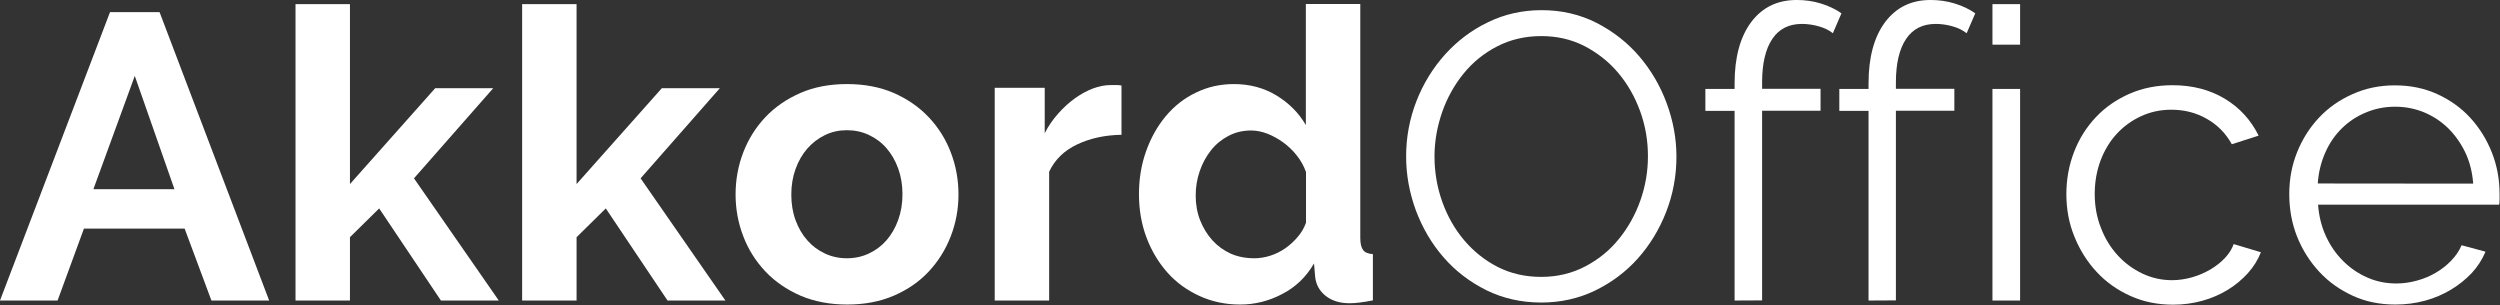
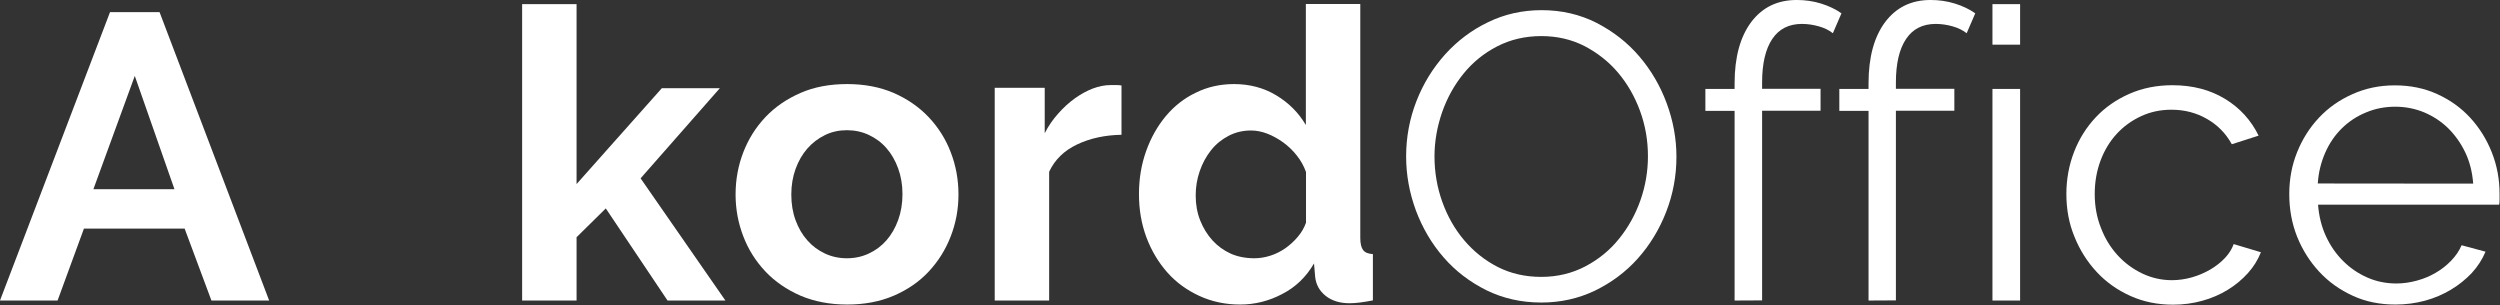
<svg xmlns="http://www.w3.org/2000/svg" xmlns:ns1="http://sodipodi.sourceforge.net/DTD/sodipodi-0.dtd" xmlns:ns2="http://www.inkscape.org/namespaces/inkscape" version="1.1" id="Слой_1" x="0px" y="0px" viewBox="0 0 1000 122" xml:space="preserve" ns1:docname="Logo_Akkord.svg" width="1000" height="122" ns2:version="1.0.2 (e86c870879, 2021-01-15)">
  <rect x="0" y="0" width="1000" height="122" fill="#333333" stroke="none" />
  <defs id="defs35" />
  <ns1:namedview pagecolor="#ffffff" bordercolor="#666666" borderopacity="1" objecttolerance="10" gridtolerance="10" guidetolerance="10" ns2:pageopacity="0" ns2:pageshadow="2" ns2:window-width="1920" ns2:window-height="1000" id="namedview33" showgrid="false" ns2:zoom="0.26738529" ns2:cx="264.4388" ns2:cy="155.89999" ns2:window-x="0" ns2:window-y="27" ns2:window-maximized="1" ns2:current-layer="Слой_1" />
  <style type="text/css" id="style2">
	.st0{fill:#FFFFFF;}
</style>
  <g id="g30" transform="matrix(0.573,0,0,0.573,-29.285,-28.426)">
    <g id="g28">
      <path class="st0" d="m 127.9,58.1 h 34.6 L 239,259.4 H 198.7 L 180,209.2 H 109.7 L 91.3,259.4 H 51.1 Z m 45,123.6 -27.7,-79.1 -28.9,79.1 z" id="path4" />
-       <path class="st0" d="m 358.9,259.4 -43.1,-64.3 -20.4,20.1 v 44.2 h -38 V 52.5 h 38 v 125.6 l 59.5,-66.9 h 40.5 l -55.3,62.9 59.2,85.3 z" id="path6" />
      <path class="st0" d="M 517.1,259.4 474,195.1 453.6,215.2 v 44.2 h -38 V 52.5 h 38 v 125.6 l 59.5,-66.9 h 40.5 l -55.3,62.9 59.2,85.3 z" id="path8" />
      <path class="st0" d="m 642.5,262.2 c -12.1,0 -23,-2.1 -32.6,-6.2 -9.6,-4.2 -17.8,-9.8 -24.5,-16.9 -6.7,-7.1 -11.9,-15.3 -15.4,-24.5 -3.6,-9.3 -5.4,-19 -5.4,-29.2 0,-10.4 1.8,-20.2 5.4,-29.5 3.6,-9.3 8.7,-17.4 15.4,-24.5 6.7,-7.1 14.9,-12.7 24.5,-16.9 9.6,-4.2 20.5,-6.2 32.6,-6.2 12.1,0 22.9,2.1 32.5,6.2 9.5,4.2 17.7,9.8 24.4,16.9 6.7,7.1 11.9,15.3 15.4,24.5 3.6,9.3 5.4,19.1 5.4,29.5 0,10.2 -1.8,19.9 -5.4,29.2 -3.6,9.3 -8.7,17.4 -15.3,24.5 -6.6,7.1 -14.7,12.7 -24.4,16.9 -9.8,4.2 -20.6,6.2 -32.6,6.2 z m -39,-76.8 c 0,6.6 1,12.6 3,18 2,5.4 4.7,10.1 8.2,14 3.5,4 7.6,7 12.3,9.2 4.7,2.2 9.8,3.3 15.3,3.3 5.5,0 10.6,-1.1 15.3,-3.3 4.7,-2.2 8.8,-5.2 12.3,-9.2 3.5,-4 6.2,-8.7 8.2,-14.2 2,-5.5 3,-11.5 3,-18.1 0,-6.4 -1,-12.4 -3,-17.9 -2,-5.5 -4.7,-10.2 -8.2,-14.2 -3.5,-4 -7.6,-7 -12.3,-9.2 -4.7,-2.2 -9.8,-3.3 -15.3,-3.3 -5.5,0 -10.6,1.1 -15.3,3.4 -4.7,2.3 -8.8,5.4 -12.3,9.4 -3.5,4 -6.2,8.7 -8.2,14.2 -2,5.5 -3,11.5 -3,17.9 z" id="path10" />
      <path class="st0" d="m 834,143.7 c -11.5,0.2 -21.8,2.4 -30.9,6.7 -9.1,4.3 -15.6,10.6 -19.6,19.1 v 89.9 h -38 V 110.9 h 34.9 v 31.7 c 2.6,-5.1 5.8,-9.7 9.4,-13.7 3.6,-4.1 7.5,-7.6 11.6,-10.6 4.2,-3 8.4,-5.3 12.6,-6.9 4.3,-1.6 8.4,-2.4 12.3,-2.4 2.1,0 3.6,0 4.7,0 1,0 2,0.1 3,0.3 z" id="path12" />
      <path class="st0" d="m 916.8,262.2 c -10.2,0 -19.7,-2 -28.4,-6 -8.7,-4 -16.2,-9.4 -22.4,-16.4 -6.2,-7 -11.1,-15.2 -14.6,-24.5 -3.5,-9.4 -5.2,-19.4 -5.2,-30.2 0,-10.8 1.7,-20.8 5,-30 3.3,-9.3 7.9,-17.4 13.7,-24.4 5.9,-7 12.8,-12.5 21,-16.4 8.1,-4 17,-6 26.6,-6 11,0 20.8,2.6 29.6,7.9 8.8,5.3 15.6,12.2 20.6,20.7 V 52.4 h 38 v 163.3 c 0,4 0.7,6.8 2,8.5 1.3,1.7 3.6,2.6 6.8,2.8 v 32.3 c -6.6,1.3 -12,2 -16.2,2 -6.8,0 -12.4,-1.7 -16.7,-5.1 -4.3,-3.4 -6.8,-7.8 -7.4,-13.3 l -0.8,-9.4 c -5.5,9.5 -12.9,16.6 -22.3,21.4 -9.3,4.9 -19.1,7.3 -29.3,7.3 z m 10,-32.3 c 3.6,0 7.3,-0.6 11.1,-1.8 3.8,-1.2 7.3,-3 10.5,-5.2 3.2,-2.3 6.1,-4.9 8.6,-7.9 2.6,-3 4.5,-6.3 5.8,-9.9 v -35.4 c -1.5,-4.2 -3.6,-8 -6.4,-11.5 -2.7,-3.5 -5.9,-6.5 -9.4,-9.1 -3.5,-2.5 -7.2,-4.6 -11,-6.1 -3.9,-1.5 -7.7,-2.3 -11.5,-2.3 -5.7,0 -10.9,1.2 -15.7,3.7 -4.8,2.5 -8.9,5.8 -12.3,10.1 -3.4,4.3 -6,9.1 -7.9,14.6 -1.9,5.5 -2.8,11.1 -2.8,17 0,6.2 1,12 3.1,17.3 2.1,5.3 4.9,9.9 8.5,13.9 3.6,4 7.9,7.1 12.9,9.4 4.8,2.1 10.3,3.2 16.5,3.2 z" id="path14" />
      <path class="st0" d="m 1127.1,260.8 c -14,0 -26.8,-2.9 -38.4,-8.6 -11.6,-5.8 -21.6,-13.4 -29.9,-23 -8.3,-9.5 -14.7,-20.5 -19.3,-32.7 -4.5,-12.3 -6.8,-24.8 -6.8,-37.7 0,-13.4 2.4,-26.3 7.2,-38.6 4.8,-12.3 11.5,-23.1 20,-32.6 8.5,-9.4 18.5,-17 30,-22.5 11.5,-5.6 24,-8.4 37.4,-8.4 14,0 26.8,3 38.4,8.9 11.6,6 21.5,13.7 29.8,23.4 8.2,9.6 14.6,20.5 19.1,32.7 4.5,12.2 6.8,24.6 6.8,37.3 0,13.4 -2.4,26.3 -7.2,38.6 -4.8,12.3 -11.4,23.1 -19.8,32.5 -8.4,9.4 -18.4,16.8 -29.9,22.4 -11.5,5.5 -24,8.3 -37.4,8.3 z m -74.6,-102 c 0,11 1.8,21.5 5.4,31.6 3.6,10.1 8.7,19.1 15.3,26.9 6.6,7.8 14.5,14.1 23.5,18.7 9.1,4.6 19.2,6.9 30.3,6.9 11.3,0 21.6,-2.5 30.9,-7.4 9.3,-4.9 17.1,-11.3 23.5,-19.3 6.4,-7.9 11.4,-16.9 14.9,-26.9 3.5,-10 5.2,-20.2 5.2,-30.6 0,-11 -1.8,-21.5 -5.5,-31.6 -3.7,-10.1 -8.8,-19 -15.4,-26.8 -6.6,-7.8 -14.5,-13.9 -23.5,-18.6 -9.1,-4.6 -19.1,-6.9 -30,-6.9 -11.3,0 -21.6,2.4 -30.9,7.2 -9.3,4.8 -17.1,11.2 -23.5,19.1 -6.4,7.9 -11.4,16.9 -14.9,26.9 -3.5,10.2 -5.3,20.4 -5.3,30.8 z" id="path16" />
      <path class="st0" d="M 1262,259.4 V 127 h -20.4 v -15.3 h 20.4 v -4 c 0,-18.1 3.9,-32.4 11.6,-42.7 7.8,-10.3 18.3,-15.4 31.8,-15.4 5.9,0 11.5,0.8 17,2.5 5.5,1.7 10.2,4 14.2,6.8 l -6,13.9 c -2.6,-2.1 -5.9,-3.7 -9.8,-4.8 -3.9,-1.1 -7.8,-1.7 -11.8,-1.7 -9.1,0 -16,3.5 -20.7,10.5 -4.7,7 -7.1,17.1 -7.1,30.3 v 4.5 h 40.8 v 15.3 h -40.8 v 132.4 z" id="path18" />
      <path class="st0" d="M 1355.5,259.4 V 127 h -20.4 v -15.3 h 20.4 v -4 c 0,-18.1 3.9,-32.4 11.6,-42.7 7.8,-10.3 18.3,-15.4 31.7,-15.4 5.9,0 11.5,0.8 17,2.5 5.5,1.7 10.2,4 14.2,6.8 l -6,13.9 c -2.7,-2.1 -5.9,-3.7 -9.8,-4.8 -3.9,-1.1 -7.8,-1.7 -11.8,-1.7 -9.1,0 -16,3.5 -20.7,10.5 -4.7,7 -7.1,17.1 -7.1,30.3 v 4.5 h 40.8 v 15.3 h -40.8 v 132.4 z" id="path20" />
      <path class="st0" d="M 1442,80.8 V 52.5 h 19.3 v 28.3 z m 0,178.6 V 111.7 h 19.3 v 147.7 z" id="path22" />
      <path class="st0" d="m 1493.6,185.1 c 0,-10.4 1.8,-20.2 5.4,-29.5 3.6,-9.3 8.7,-17.3 15.2,-24.2 6.5,-6.9 14.3,-12.3 23.4,-16.3 9.1,-4 19.1,-6 30.1,-6 14,0 26.2,3.2 36.6,9.5 10.4,6.3 18.2,14.9 23.5,25.7 l -18.7,6 c -4.2,-7.6 -10,-13.5 -17.4,-17.7 -7.5,-4.3 -15.7,-6.4 -24.8,-6.4 -7.6,0 -14.6,1.5 -21.1,4.5 -6.5,3 -12.2,7.1 -17,12.3 -4.8,5.2 -8.6,11.4 -11.3,18.6 -2.7,7.2 -4.1,15 -4.1,23.5 0,8.3 1.4,16.2 4.3,23.5 2.8,7.4 6.7,13.7 11.6,19.1 4.9,5.4 10.6,9.6 17.2,12.8 6.5,3.1 13.5,4.7 20.8,4.7 4.7,0 9.4,-0.7 14,-2 4.6,-1.3 8.9,-3.2 12.9,-5.5 4,-2.4 7.4,-5.1 10.2,-8.1 2.8,-3 4.8,-6.2 6,-9.6 l 19,5.7 c -2.1,5.3 -5.1,10.2 -9.1,14.6 -4,4.4 -8.6,8.3 -14,11.6 -5.4,3.3 -11.3,5.9 -17.9,7.7 -6.5,1.8 -13.3,2.7 -20.3,2.7 -10.8,0 -20.7,-2 -29.8,-6.1 -9.1,-4.1 -16.9,-9.6 -23.5,-16.7 -6.6,-7.1 -11.8,-15.3 -15.5,-24.5 -3.9,-9.4 -5.7,-19.3 -5.7,-29.9 z" id="path24" />
      <path class="st0" d="m 1723.2,262.2 c -10.8,0 -20.7,-2 -29.6,-6.1 -9,-4.1 -16.8,-9.6 -23.4,-16.7 -6.6,-7.1 -11.8,-15.3 -15.5,-24.5 -3.7,-9.3 -5.5,-19.2 -5.5,-29.8 0,-10.4 1.8,-20.2 5.5,-29.3 3.7,-9.2 8.8,-17.2 15.3,-24.1 6.5,-6.9 14.3,-12.4 23.4,-16.4 9.1,-4.1 18.9,-6.1 29.5,-6.1 10.8,0 20.6,2 29.6,6.1 9,4.1 16.7,9.6 23.1,16.6 6.4,7 11.4,15 15,24.1 3.6,9.1 5.4,18.7 5.4,28.9 0,1.5 0,3 0,4.5 0,1.5 -0.1,2.6 -0.3,3.1 h -126.4 c 0.6,7.9 2.4,15.3 5.5,22 3.1,6.7 7.1,12.5 12.1,17.4 4.9,4.9 10.5,8.7 16.9,11.5 6.4,2.8 13.1,4.1 20.3,4.1 4.7,0 9.4,-0.7 14.2,-2 4.7,-1.3 9.1,-3.1 13,-5.4 4,-2.3 7.6,-5.1 10.8,-8.4 3.2,-3.3 5.7,-6.9 7.4,-10.9 l 16.7,4.5 c -2.3,5.5 -5.5,10.4 -9.6,14.9 -4.2,4.4 -9,8.3 -14.5,11.6 -5.5,3.3 -11.5,5.9 -18.1,7.7 -6.7,1.8 -13.6,2.7 -20.8,2.7 z m 54.4,-84.4 c -0.6,-7.9 -2.4,-15.2 -5.5,-21.7 -3.1,-6.5 -7.1,-12.1 -11.9,-16.9 -4.8,-4.7 -10.4,-8.4 -16.7,-11.1 -6.3,-2.6 -13.1,-4 -20.3,-4 -7.2,0 -14,1.3 -20.4,4 -6.4,2.6 -12,6.3 -16.9,11.1 -4.8,4.7 -8.7,10.4 -11.6,17 -2.9,6.6 -4.7,13.8 -5.2,21.5 z" id="path26" />
    </g>
  </g>
</svg>